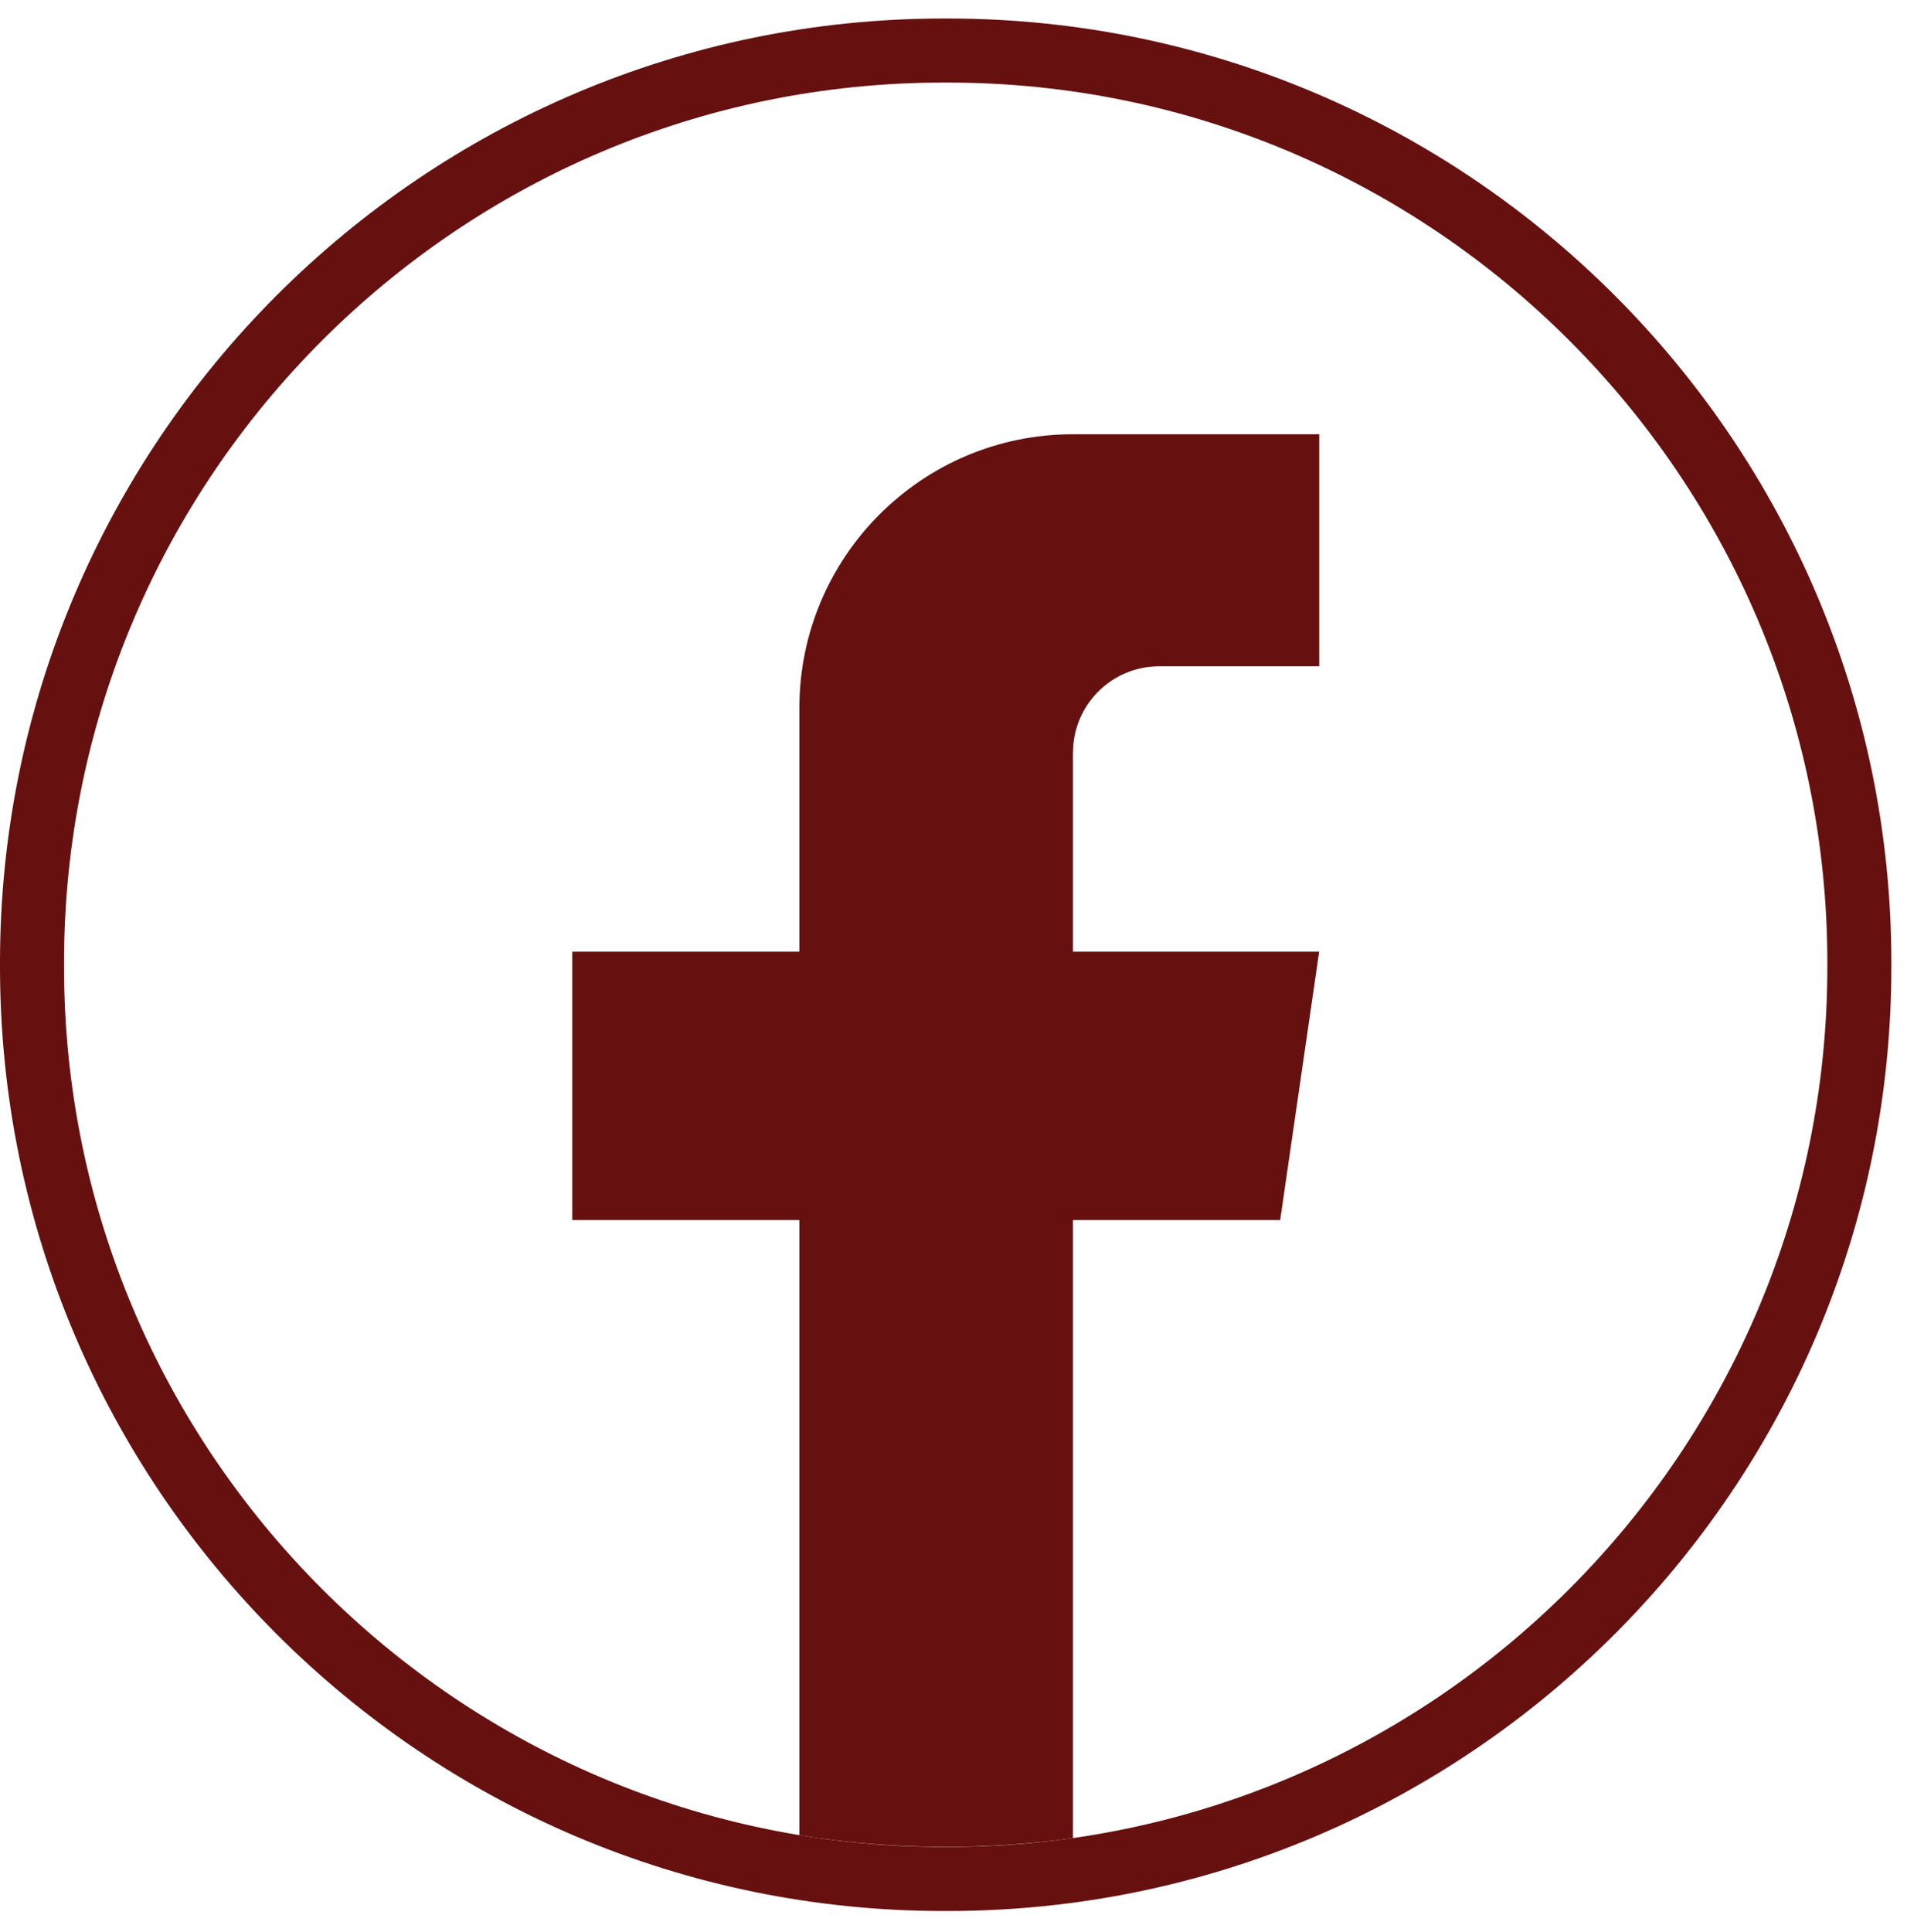
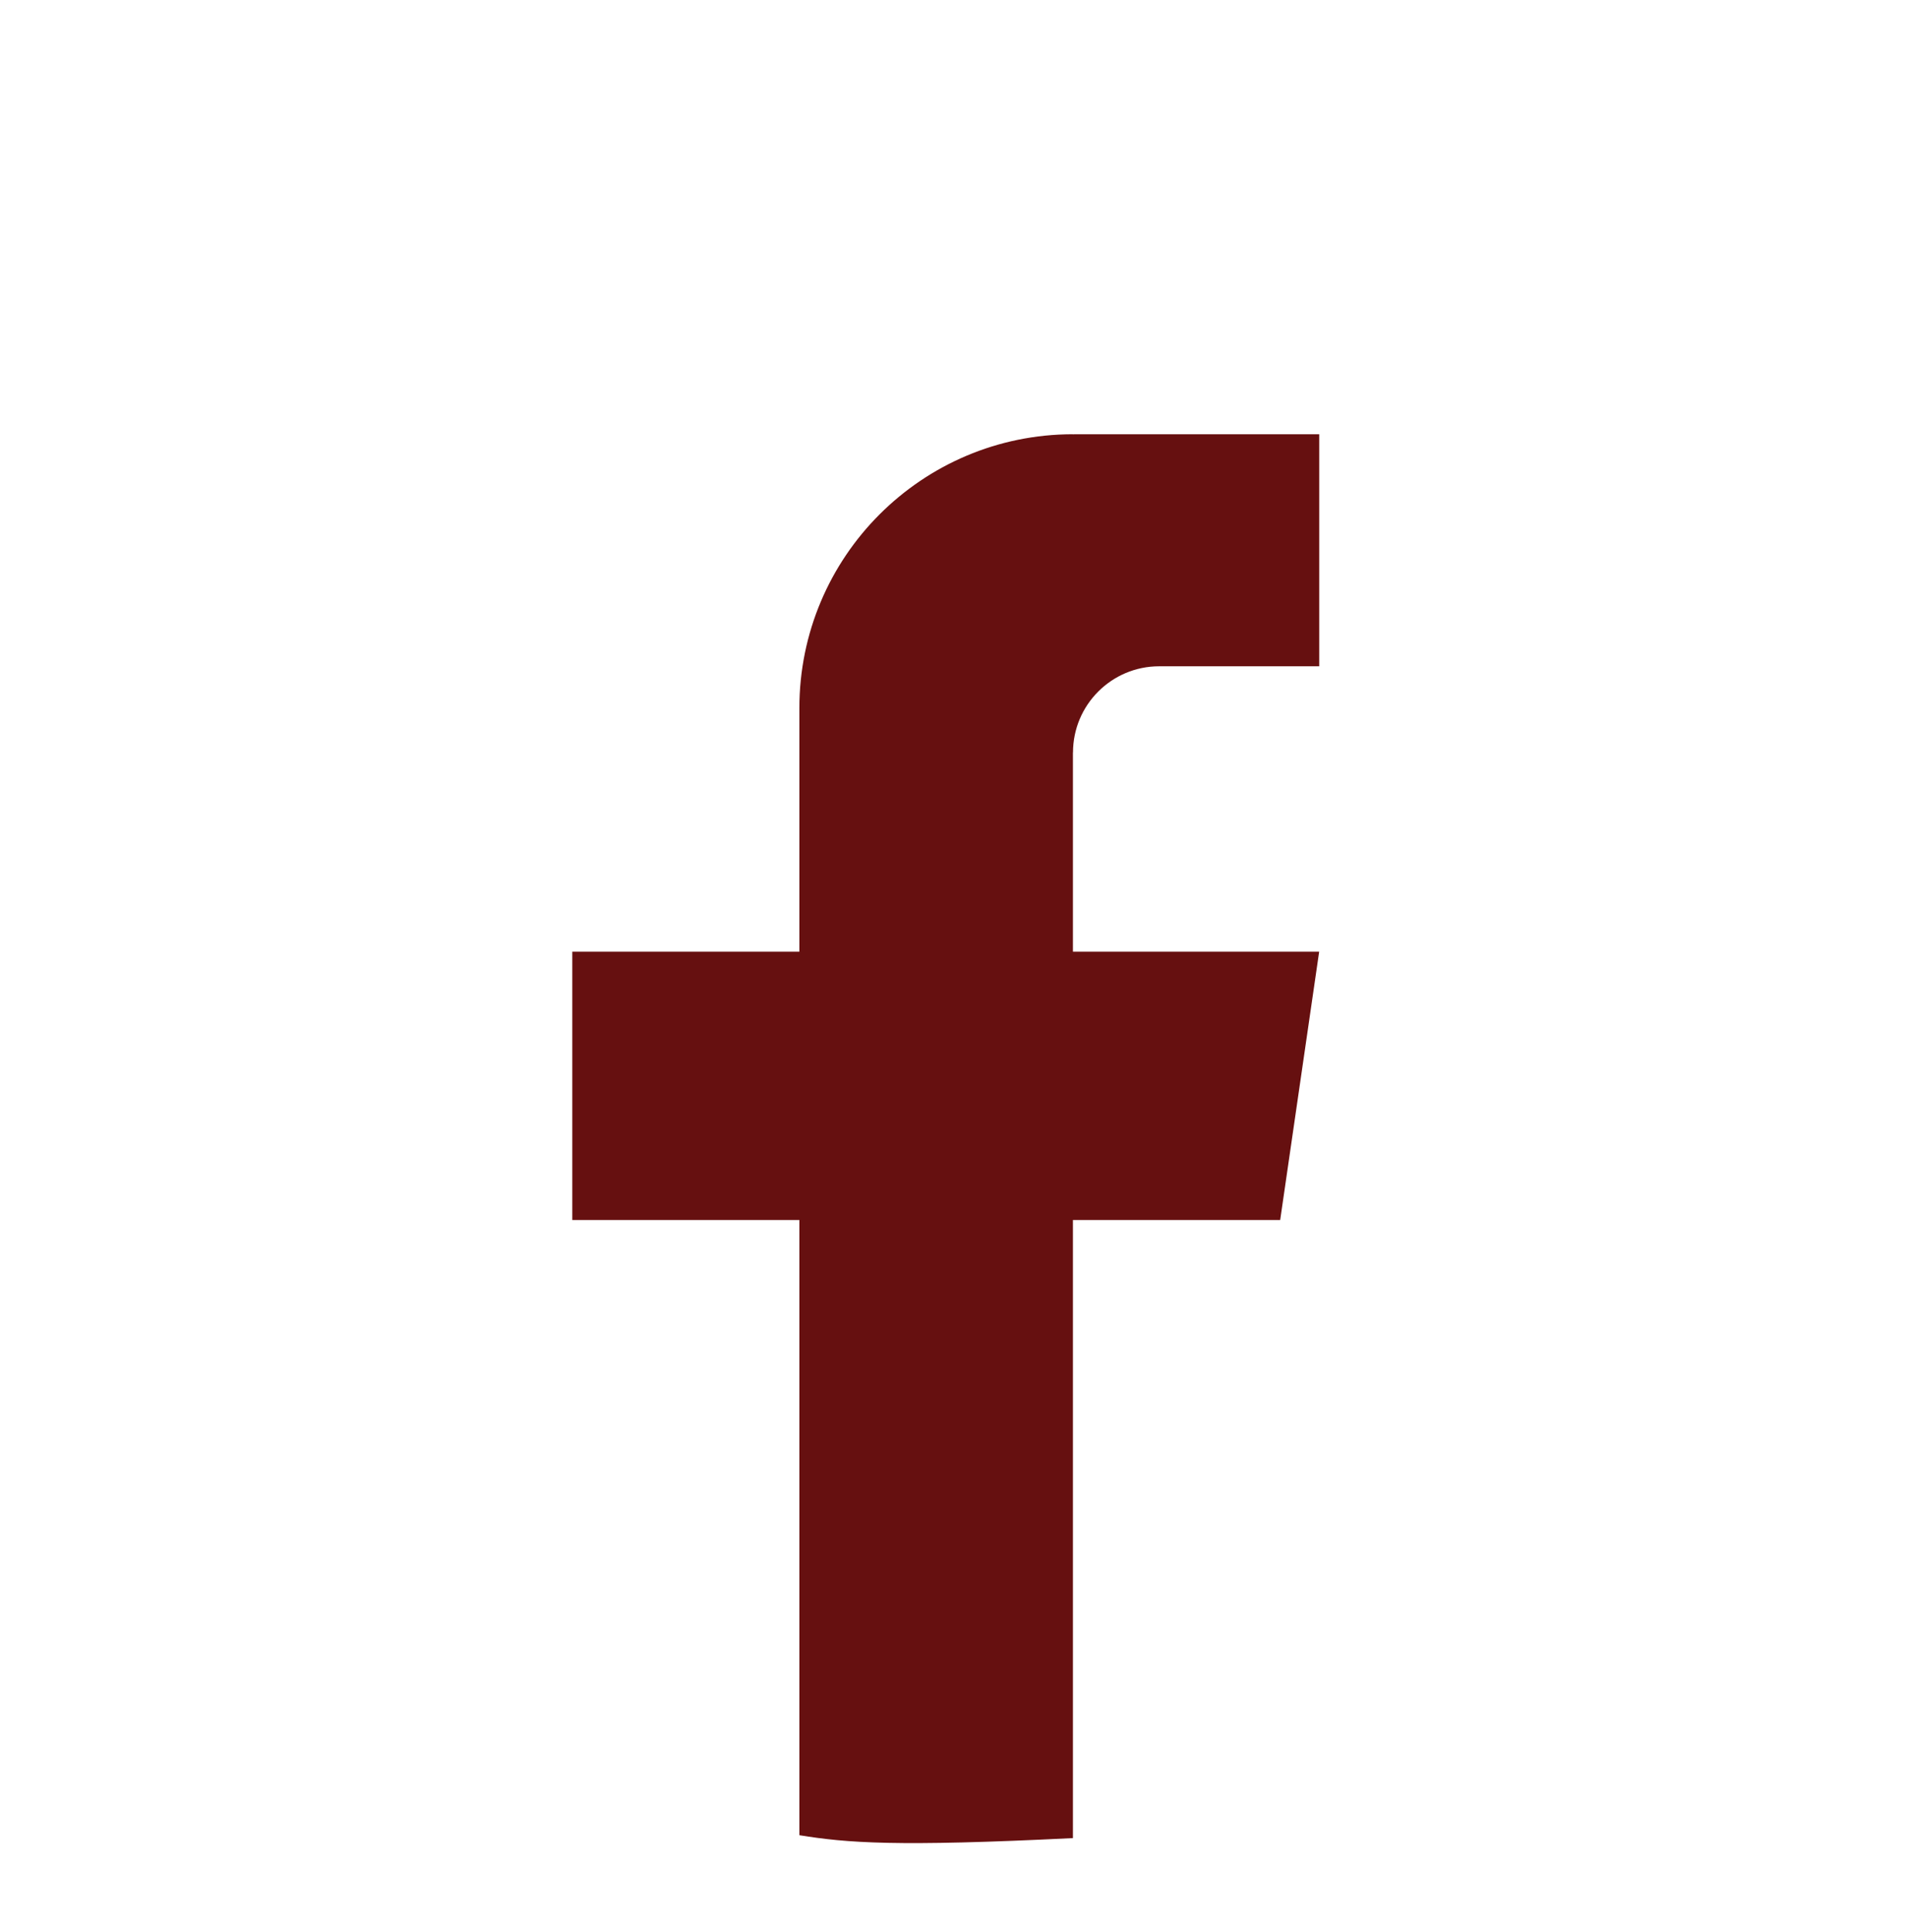
<svg xmlns="http://www.w3.org/2000/svg" width="78" height="79" viewBox="0 0 78 79" fill="none">
-   <path d="M38.765 78.14H38.595C17.314 78.14 0 60.821 0 39.533V39.363C0 18.076 17.314 0.757 38.595 0.757H38.765C60.046 0.757 77.36 18.076 77.36 39.363V39.533C77.36 60.821 60.046 78.14 38.765 78.14ZM38.595 3.376C18.757 3.376 2.619 19.519 2.619 39.363V39.533C2.619 59.378 18.757 75.521 38.595 75.521H38.765C58.603 75.521 74.742 59.378 74.742 39.533V39.363C74.742 19.519 58.603 3.376 38.765 3.376H38.595Z" fill="#661010" />
-   <path d="M43.885 30.772V38.915H53.956L52.362 49.885H43.885V75.159C42.186 75.395 40.447 75.518 38.682 75.518C36.645 75.518 34.645 75.356 32.696 75.041V49.885H23.408V38.915H32.696V28.951C32.696 22.77 37.706 17.756 43.888 17.756V17.762C43.906 17.762 43.922 17.756 43.94 17.756H53.959V27.244H47.413C45.467 27.244 43.888 28.823 43.888 30.769L43.885 30.772Z" fill="#661010" />
+   <path d="M43.885 30.772V38.915H53.956L52.362 49.885H43.885V75.159C36.645 75.518 34.645 75.356 32.696 75.041V49.885H23.408V38.915H32.696V28.951C32.696 22.77 37.706 17.756 43.888 17.756V17.762C43.906 17.762 43.922 17.756 43.94 17.756H53.959V27.244H47.413C45.467 27.244 43.888 28.823 43.888 30.769L43.885 30.772Z" fill="#661010" />
</svg>